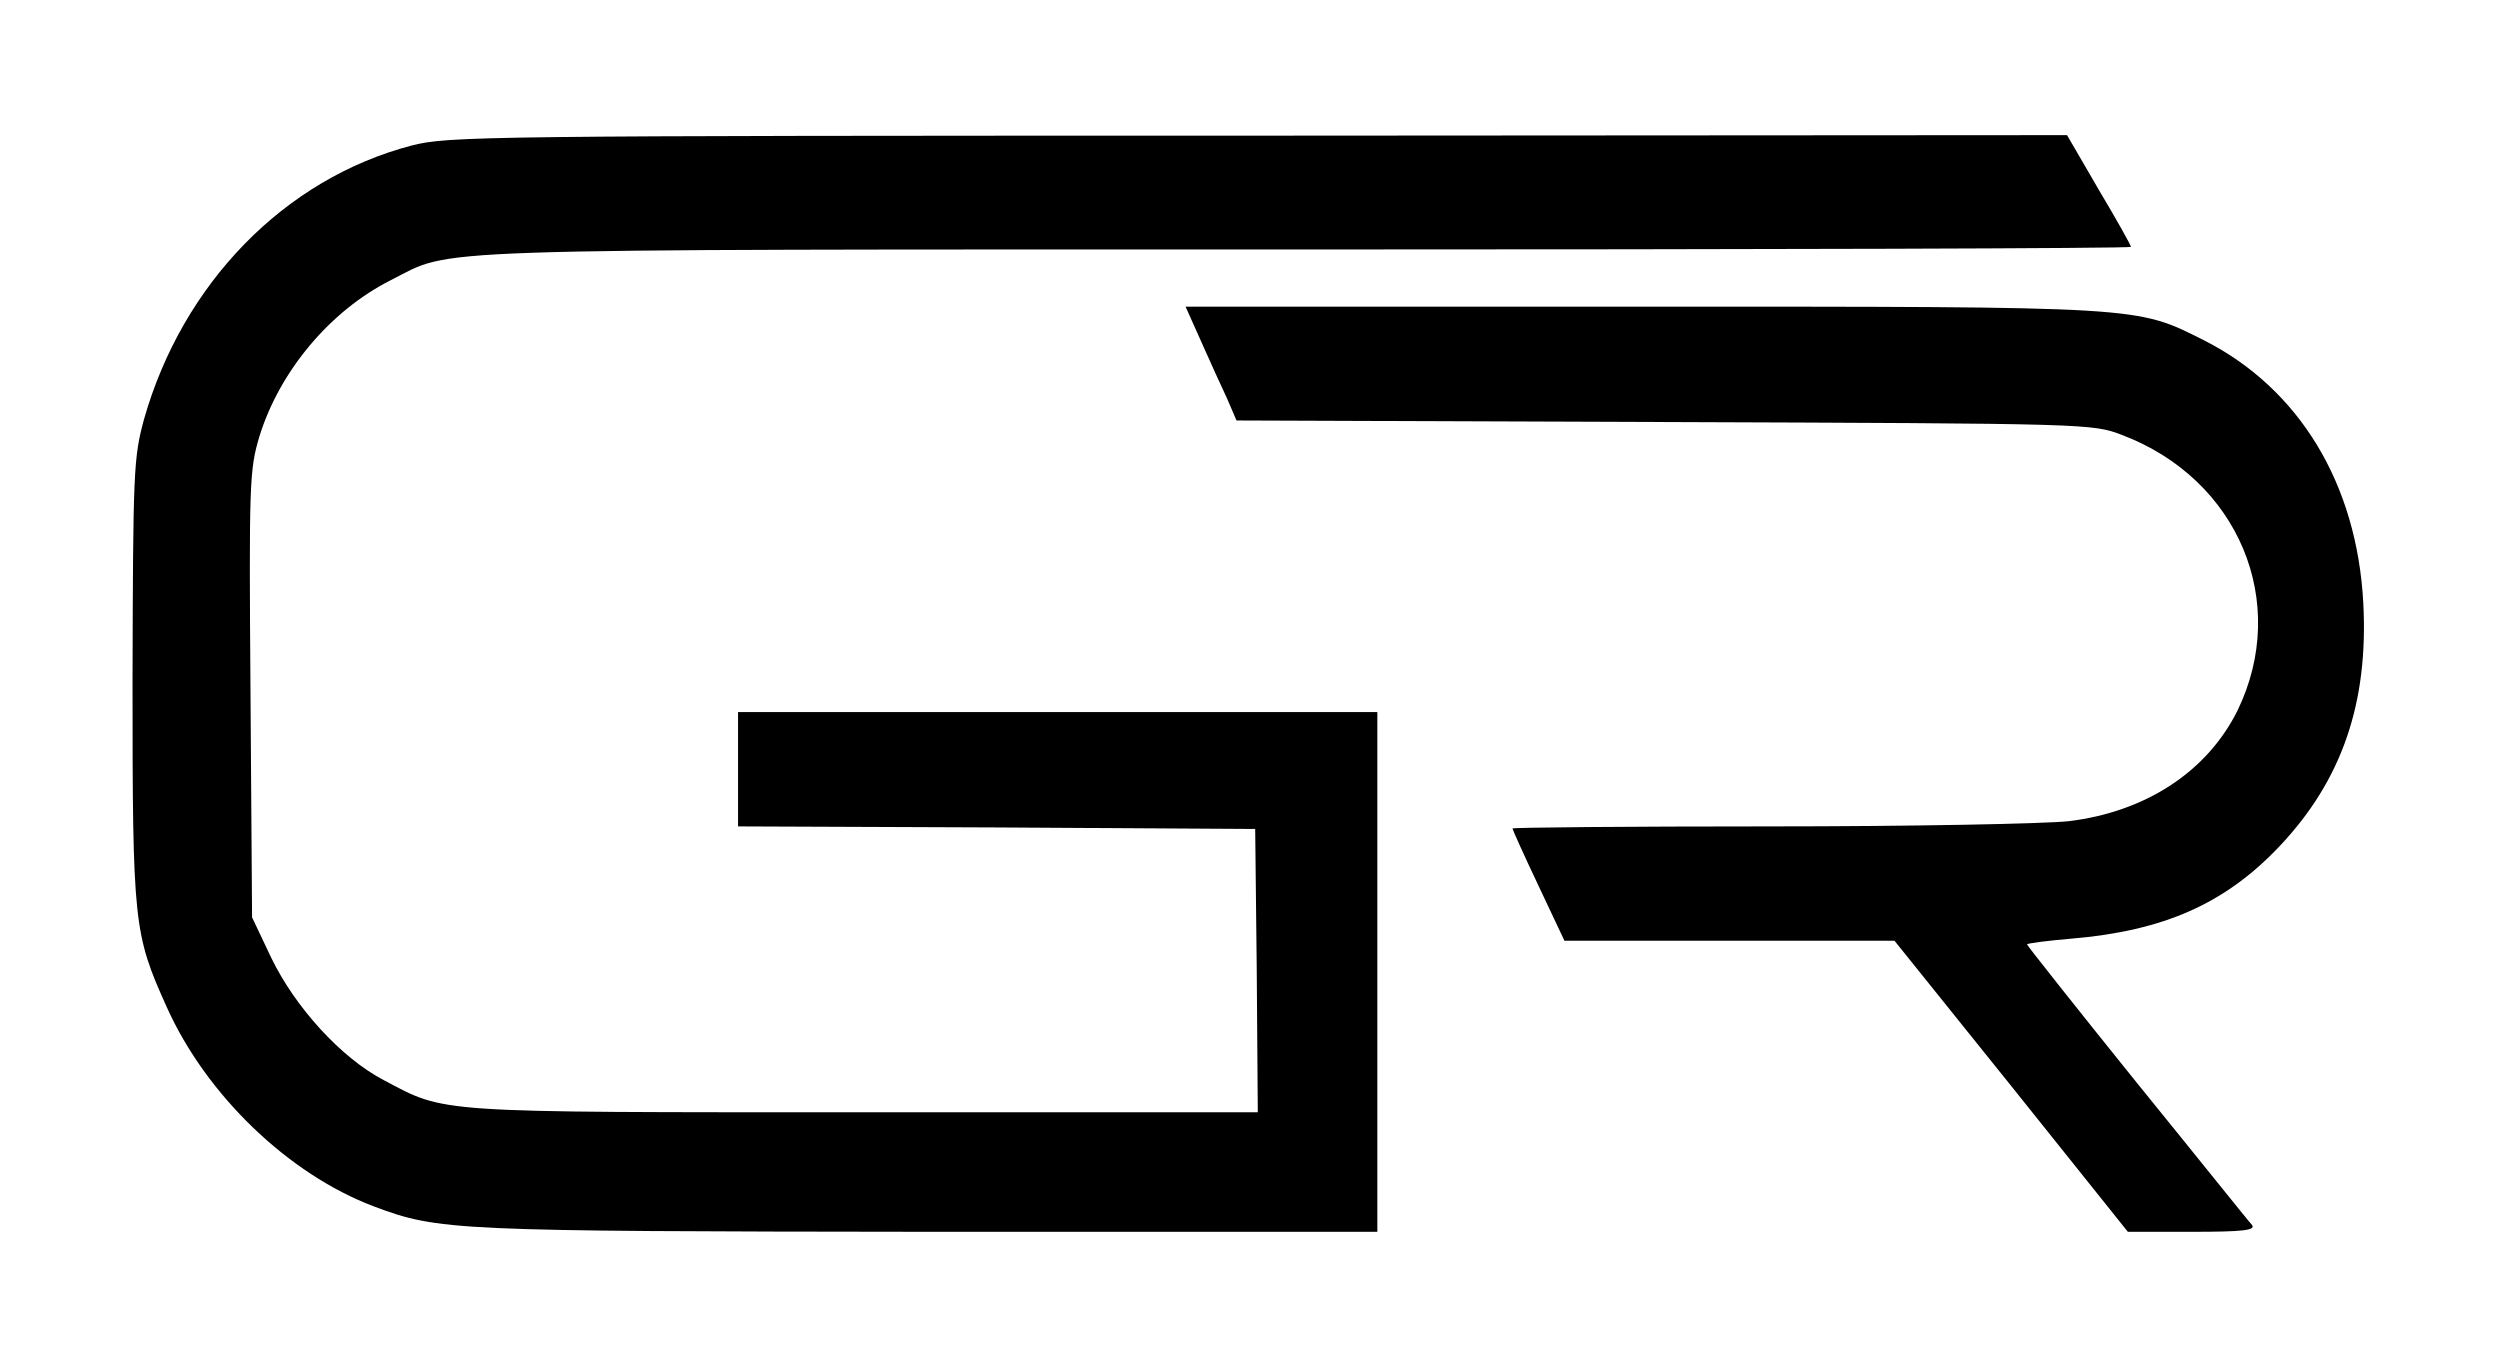
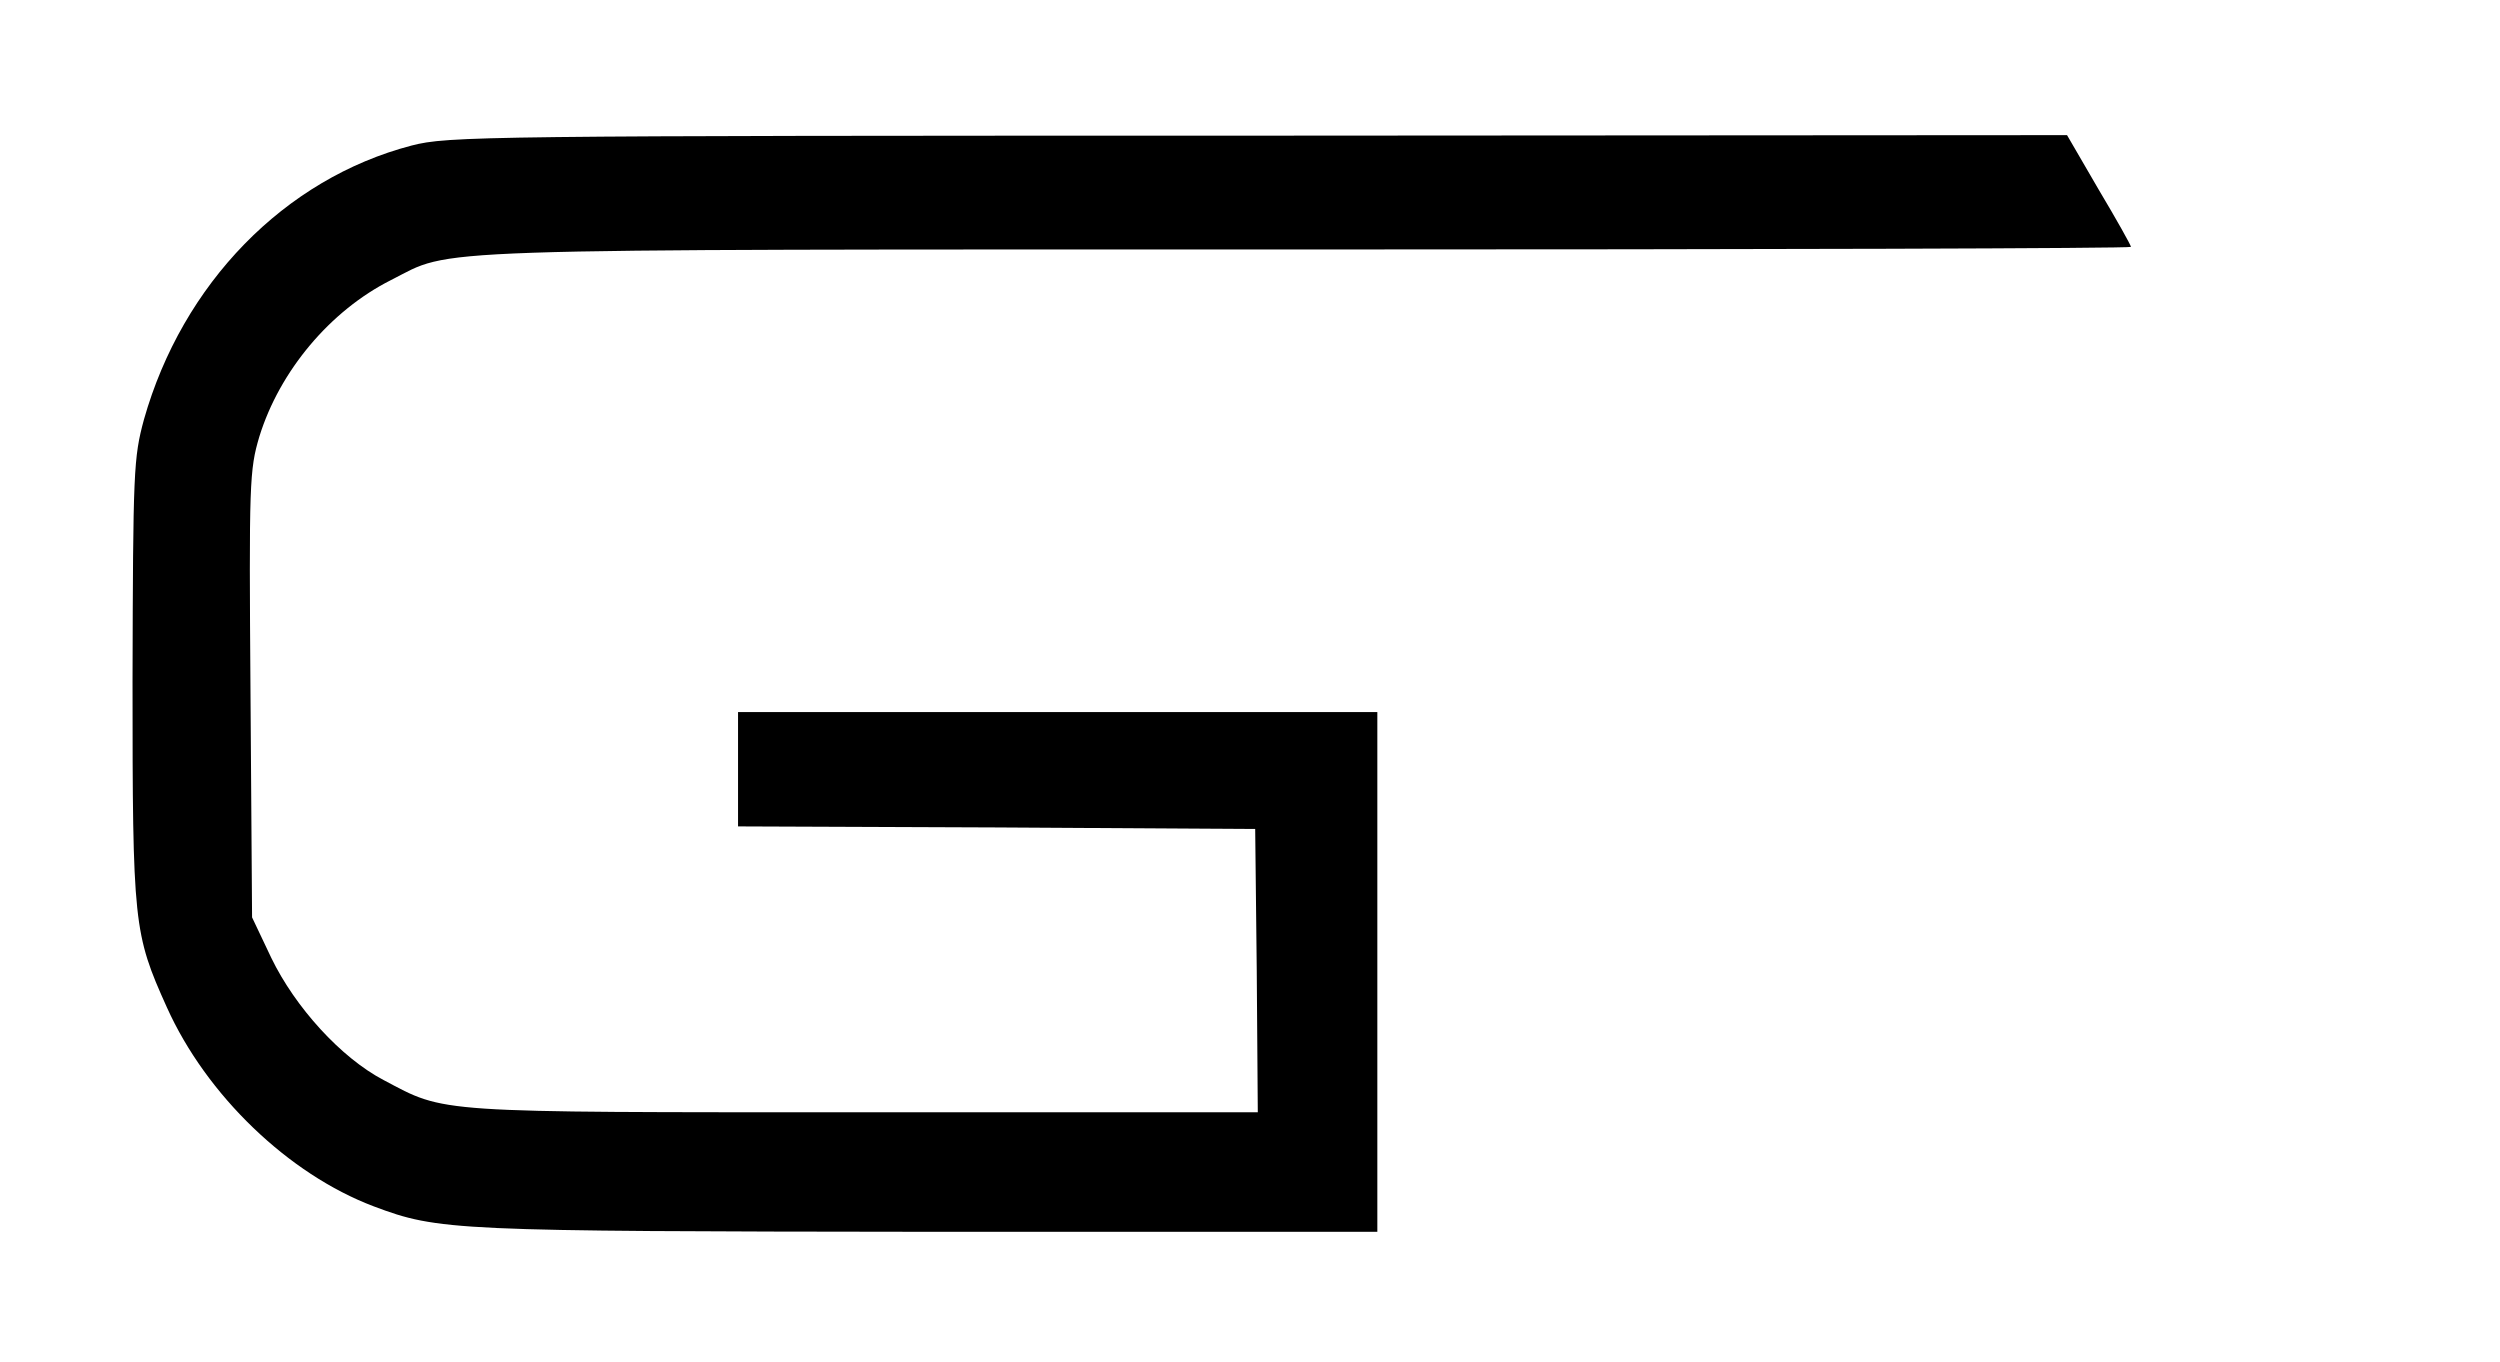
<svg xmlns="http://www.w3.org/2000/svg" version="1.0" width="481pt" height="262pt" viewBox="0 0 481 262" preserveAspectRatio="xMidYMid meet">
  <g transform="translate(0,262) scale(0.1,-0.1)" fill="#000000" stroke="none">
    <path d="M792 2340 c-245 -64 -441 -266 -515 -527 -20 -74 -21 -98 -22 -503 0 -468 2 -486 66 -628 76 -169 234 -321 398 -383 125 -47 152 -48 1069 -49 l862 0 0 500 0 500 -615 0 -615 0 0 -110 0 -110 498 -2 497 -3 3 -273 2 -272 -758 0 c-834 0 -803 -2 -924 62 -82 43 -170 140 -216 235 l-37 78 -3 429 c-3 408 -2 432 17 496 39 126 136 242 253 301 123 62 21 59 1760 59 873 0 1588 2 1588 5 0 3 -28 53 -62 110 l-61 105 -1556 -1 c-1498 0 -1559 -1 -1629 -19z" />
-     <path d="M2311 1963 c17 -38 39 -87 50 -110 l18 -42 823 -3 c821 -3 823 -3 881 -25 224 -85 323 -322 222 -530 -58 -117 -176 -195 -325 -213 -47 -5 -301 -10 -577 -10 -271 0 -493 -2 -493 -4 0 -2 22 -51 50 -110 l50 -106 317 0 318 0 225 -280 224 -280 124 0 c98 0 122 3 115 13 -6 6 -105 130 -222 274 -116 144 -211 264 -211 266 0 2 38 7 85 11 178 15 296 67 401 178 120 127 171 276 161 467 -12 230 -123 413 -306 506 -132 66 -111 65 -1083 65 l-877 0 30 -67z" />
  </g>
</svg>